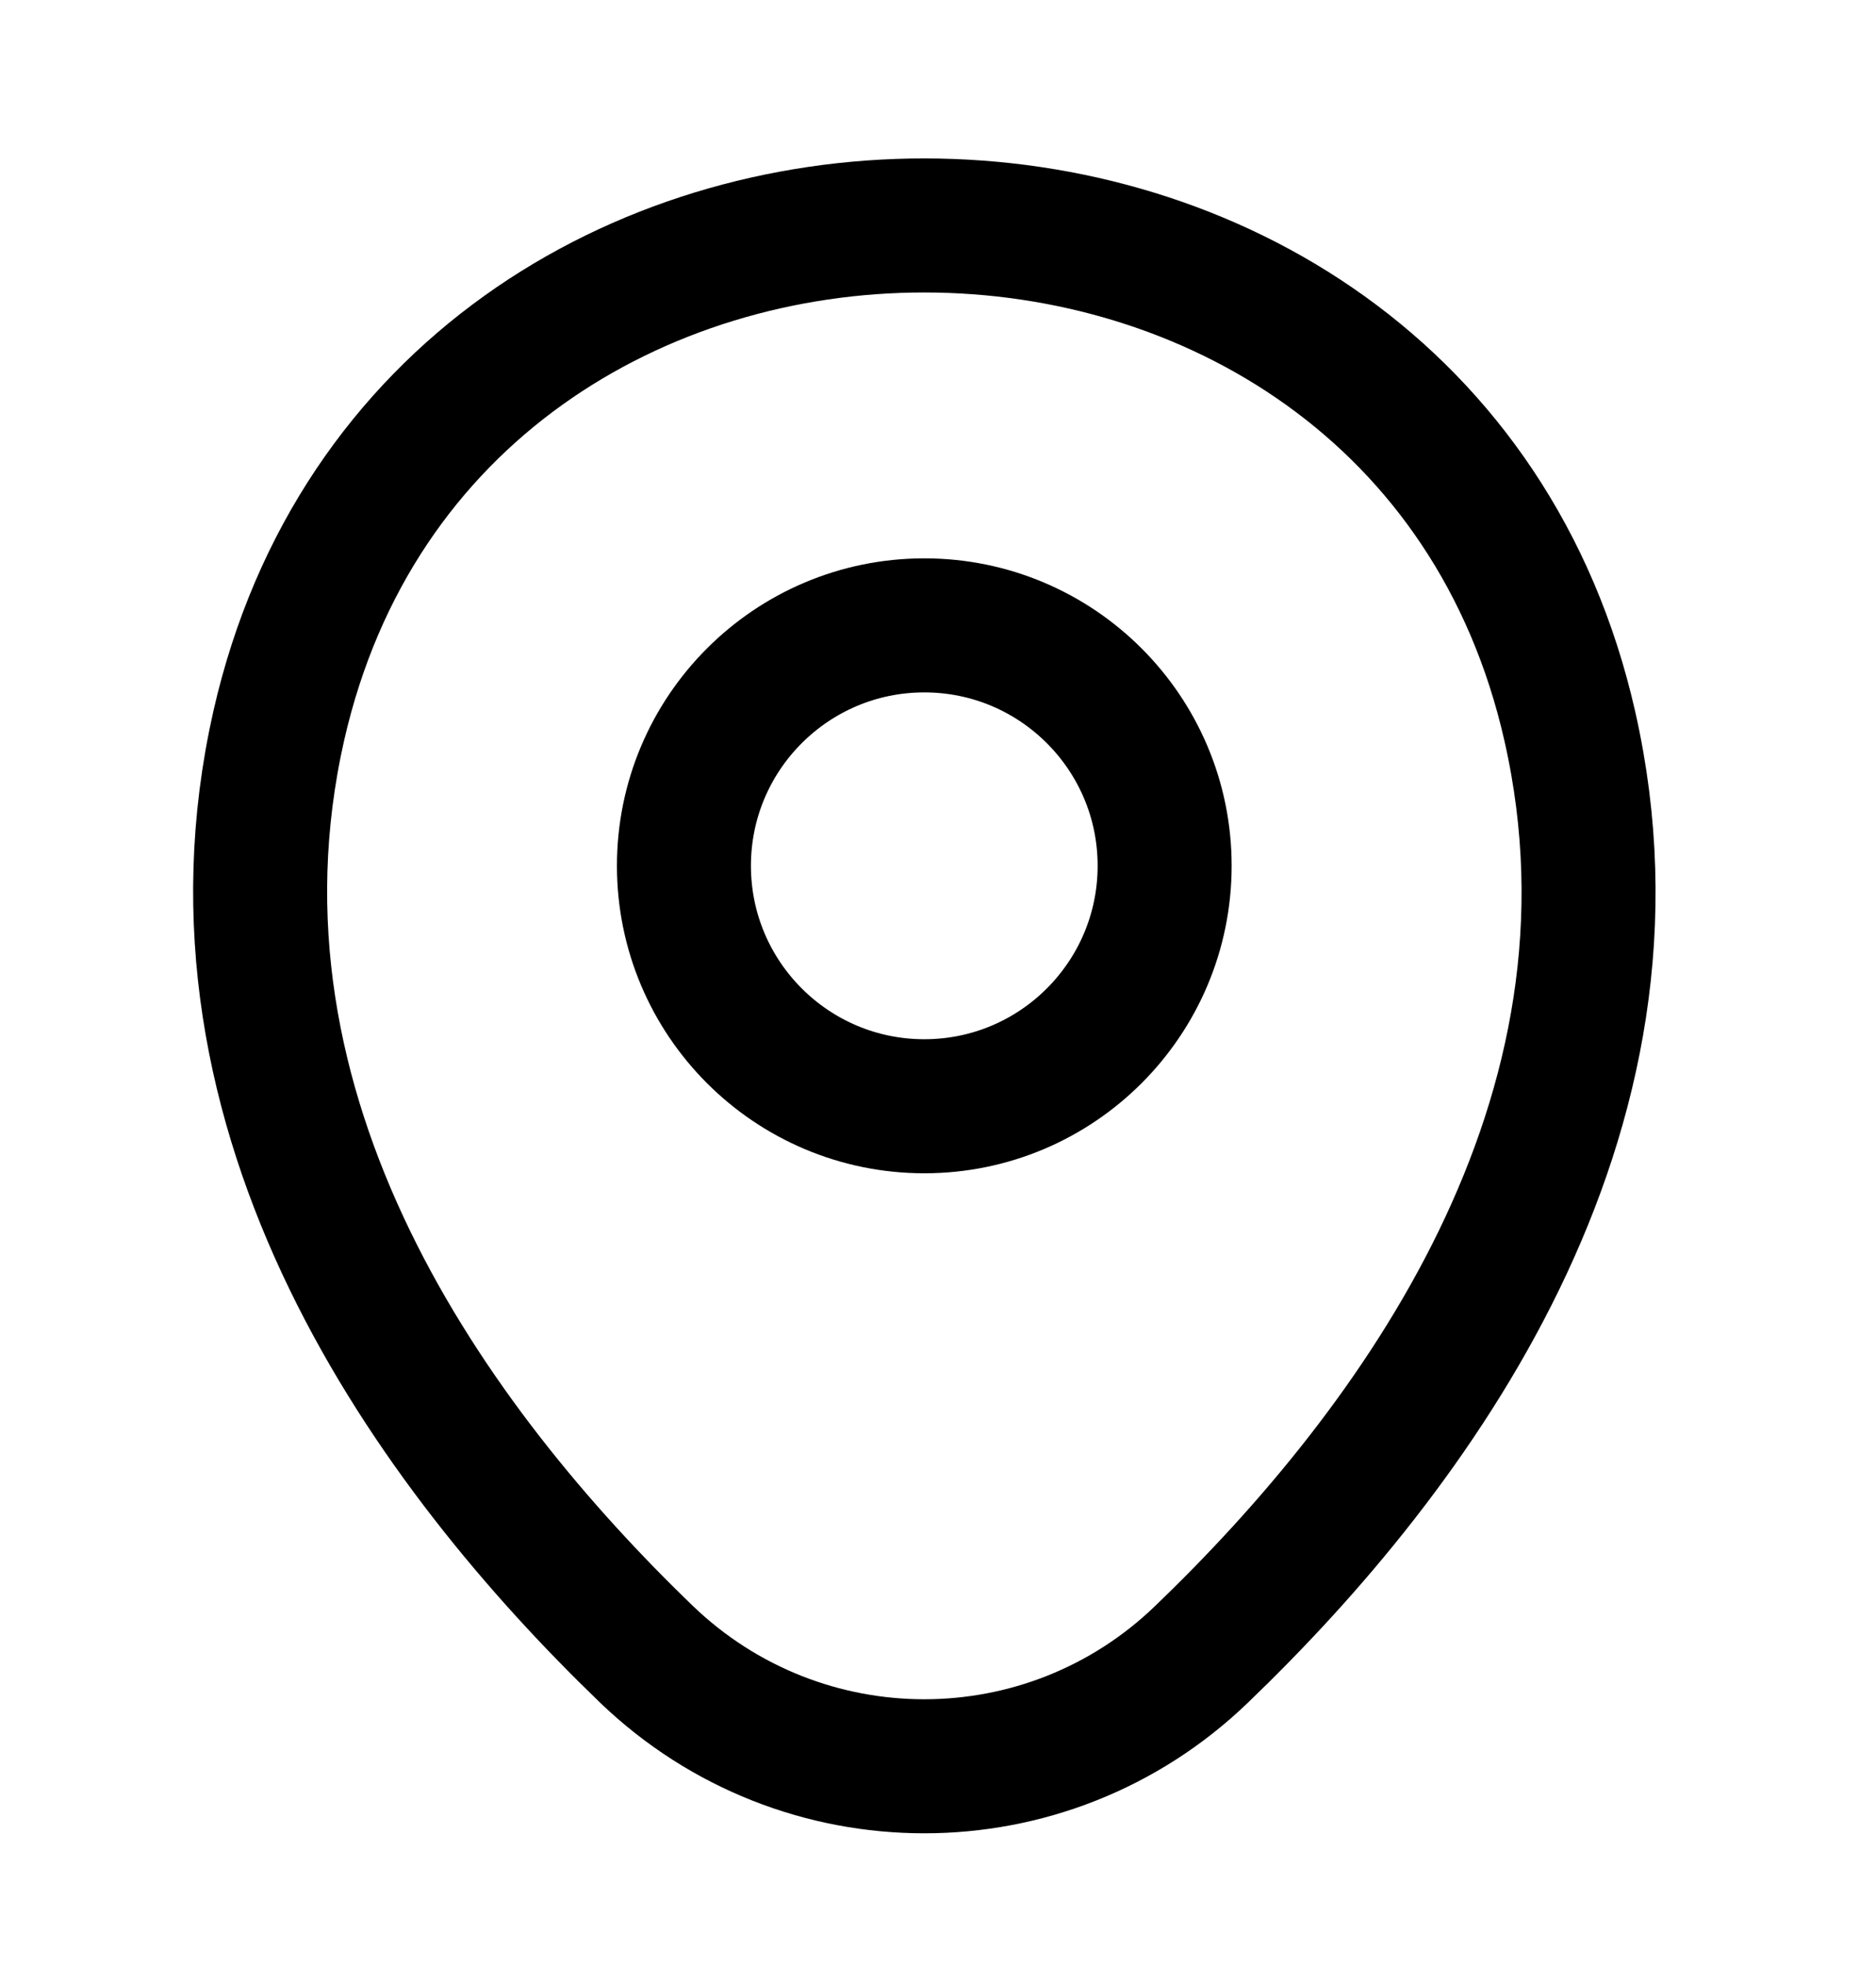
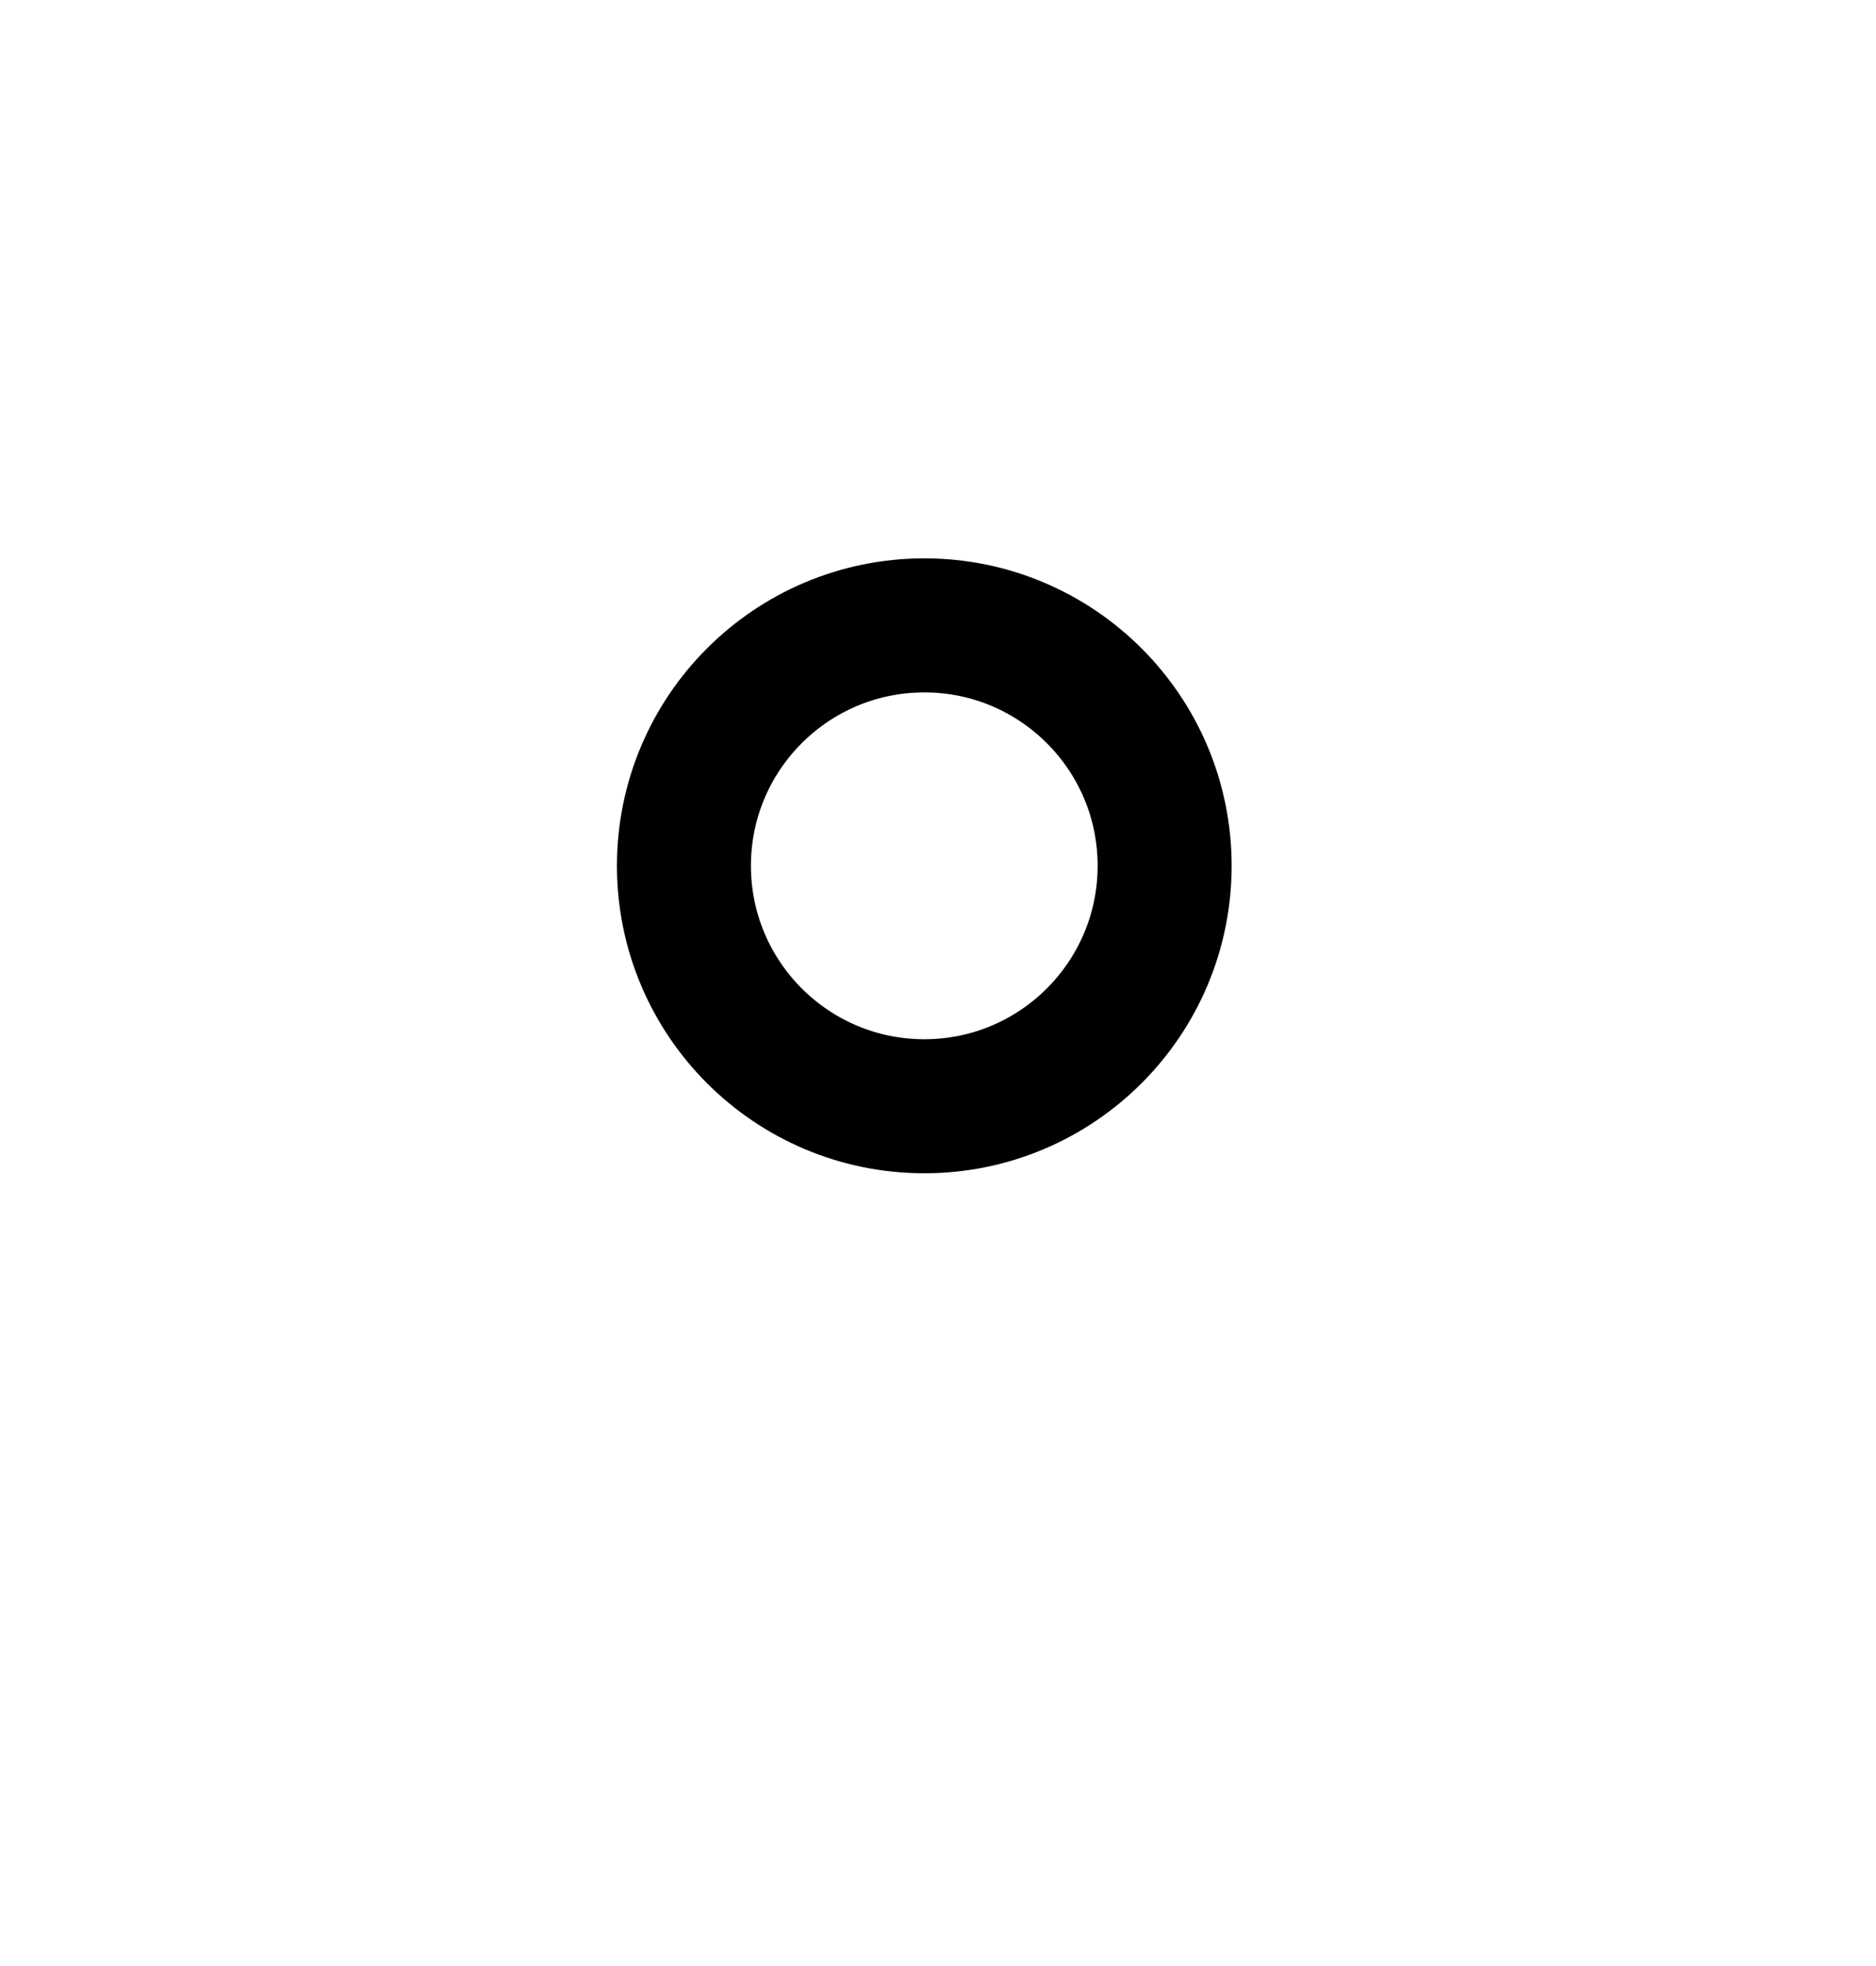
<svg xmlns="http://www.w3.org/2000/svg" width="21" height="22" viewBox="0 0 21 22" fill="none">
  <path d="M10.347 12.379C11.832 12.379 13.037 11.174 13.037 9.688C13.037 8.203 11.832 6.998 10.347 6.998C8.861 6.998 7.656 8.203 7.656 9.688C7.656 11.174 8.861 12.379 10.347 12.379Z" stroke="black" stroke-width="1.5" />
-   <path d="M3.121 8.119C4.82 0.652 15.883 0.66 17.573 8.128C18.565 12.508 15.84 16.216 13.452 18.51C11.718 20.183 8.976 20.183 7.235 18.51C4.855 16.216 2.13 12.499 3.121 8.119Z" stroke="black" stroke-width="1.5" />
</svg>